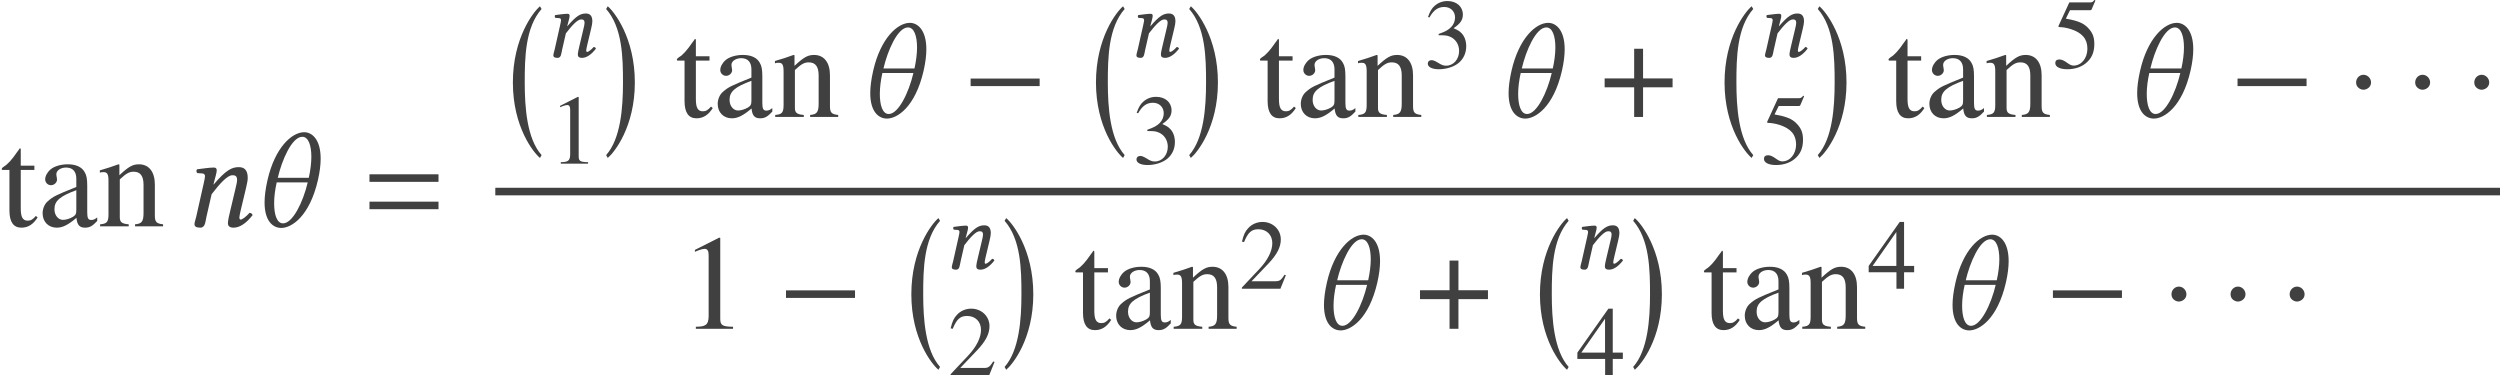
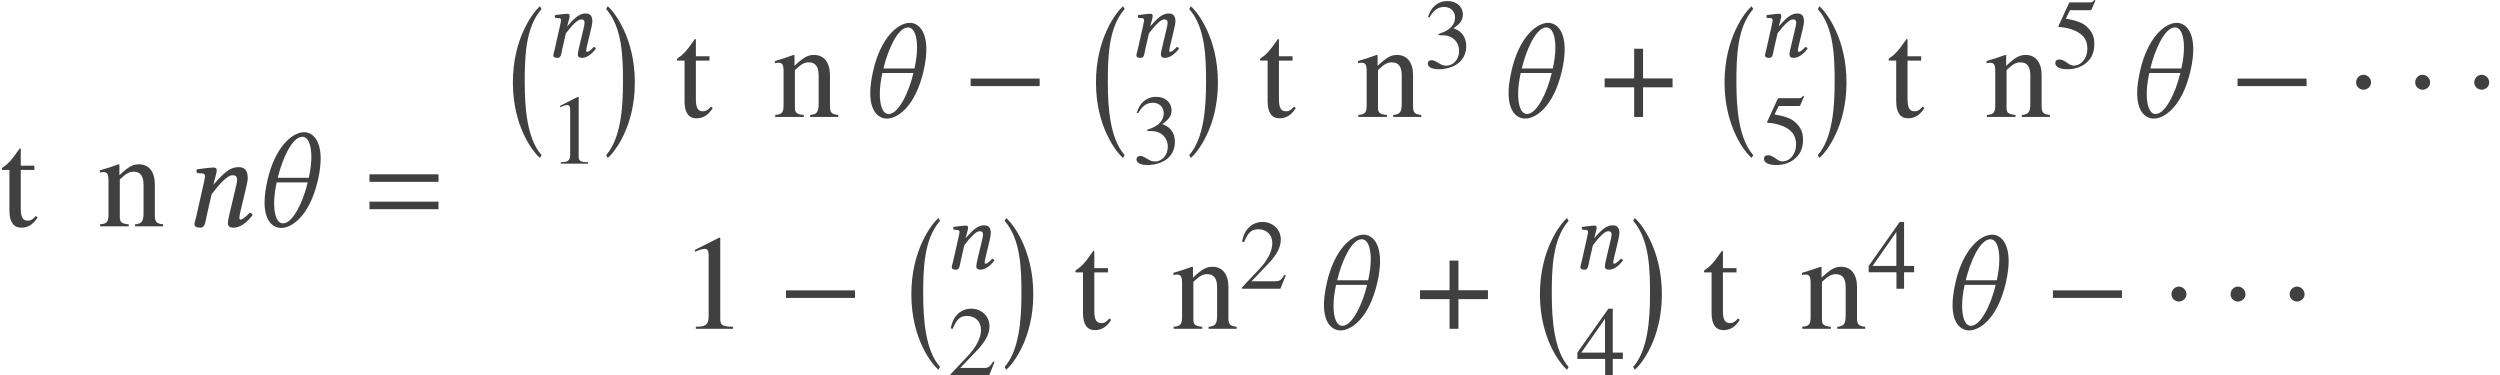
<svg xmlns="http://www.w3.org/2000/svg" xmlns:xlink="http://www.w3.org/1999/xlink" version="1.1" width="220.897pt" height="33.176pt" viewBox="83.225 -33.176 220.897 33.176">
  <defs>
    <path id="g5-0" d="M3.132 12.482C1.834 11.017 1.644 8.266 1.644 6.062S1.691 1.215 3.132-.429L2.99-.667C2.418-.191 .596 2.12 .596 6.062S2.418 12.256 2.99 12.732L3.132 12.482Z" />
    <path id="g5-1" d="M.357 12.482L.5 12.732C1.072 12.256 2.894 10.005 2.894 6.062S1.072-.191 .5-.667L.357-.429C1.798 1.215 1.846 3.859 1.846 6.062S1.656 11.017 .357 12.482Z" />
    <use id="g15-61" xlink:href="#g11-61" transform="scale(1.364)" />
    <use id="g15-92" xlink:href="#g11-92" transform="scale(1.364)" />
    <path id="g3-61" d="M6.575-3.93V-4.597H.476V-3.93H6.575ZM6.575-1.513V-2.18H.476V-1.513H6.575Z" />
    <path id="g8-0" d="M6.837-2.728V-3.394H.738V-2.728H6.837Z" />
    <path id="g8-1" d="M2.156-3.049C2.156-3.418 1.846-3.728 1.489-3.728S.834-3.43 .834-3.049C.834-2.596 1.239-2.406 1.489-2.406S2.156-2.608 2.156-3.049Z" />
    <path id="g8-184" d="M2.966-3.406H.357V-2.62H2.966V0H3.752V-2.62H6.36V-3.406H3.752V-6.027H2.966V-3.406Z" />
    <path id="g11-61" d="M3.782-1.083L4.114-2.472C4.184-2.778 4.227-2.978 4.227-3.136C4.227-3.66 3.992-3.834 3.651-3.834C3.197-3.834 2.821-3.651 2.018-2.708L2.009-2.716L2.026-2.795C2.114-3.136 2.219-3.476 2.219-3.625C2.219-3.747 2.157-3.808 2.044-3.808C1.764-3.808 1.354-3.747 .943-3.695C.882-3.625 .9-3.529 .952-3.45L1.301-3.424C1.406-3.415 1.459-3.337 1.459-3.249C1.459-3.171 1.432-3.048 1.38-2.804L.891-.629C.847-.454 .777-.236 .777-.148C.777 0 .873 .087 1.153 .087C1.485 .087 1.476-.297 1.555-.629L1.887-2.079C2.437-2.795 2.917-3.31 3.232-3.31C3.415-3.31 3.537-3.267 3.537-2.996C3.537-2.874 3.494-2.699 3.424-2.402L3.092-1.004C3.022-.725 2.943-.367 2.943-.201S3.04 .087 3.302 .087C3.721 .087 4.14-.21 4.542-.725C4.516-.804 4.463-.873 4.341-.873C4.114-.611 3.861-.437 3.773-.437C3.712-.437 3.686-.48 3.686-.585C3.686-.664 3.73-.856 3.782-1.083Z" />
    <path id="g11-92" d="M3.686-3.144H1.677C1.939-4.271 2.585-5.8 3.267-5.8C3.66-5.8 3.852-5.249 3.852-4.498C3.852-4.096 3.791-3.625 3.686-3.144ZM3.616-2.847C3.319-1.581 2.647-.192 2.018-.192C1.616-.192 1.441-.76 1.441-1.494C1.441-1.913 1.502-2.384 1.607-2.847H3.616ZM1.013-3.005C.882-2.428 .821-1.948 .821-1.546C.821-.314 1.38 .105 1.904 .105C2.55 .105 3.73-.611 4.28-3.005C4.402-3.546 4.455-4 4.455-4.385C4.455-5.642 3.887-6.097 3.389-6.097C2.585-6.097 1.494-5.101 1.013-3.005Z" />
    <use id="g23-49" xlink:href="#g20-49" transform="scale(1.364)" />
    <use id="g23-97" xlink:href="#g20-97" transform="scale(1.364)" />
    <use id="g23-110" xlink:href="#g20-110" transform="scale(1.364)" />
    <use id="g23-116" xlink:href="#g20-116" transform="scale(1.364)" />
    <path id="g20-49" d="M3.441 0V-.131C2.751-.14 2.612-.227 2.612-.646V-5.887L2.542-5.904L.97-5.11V-4.987C1.074-5.031 1.17-5.066 1.205-5.083C1.363-5.145 1.511-5.179 1.598-5.179C1.782-5.179 1.86-5.048 1.86-4.769V-.812C1.86-.524 1.791-.323 1.651-.245C1.52-.166 1.397-.14 1.031-.131V0H3.441Z" />
    <path id="g20-50" d="M4.149-1.197L4.035-1.24C3.712-.742 3.599-.664 3.206-.664H1.118L2.585-2.201C3.363-3.013 3.703-3.677 3.703-4.358C3.703-5.232 2.996-5.904 2.088-5.904C1.607-5.904 1.153-5.712 .83-5.363C.55-5.066 .419-4.786 .271-4.166L.454-4.123C.804-4.979 1.118-5.258 1.721-5.258C2.454-5.258 2.952-4.76 2.952-4.027C2.952-3.345 2.55-2.533 1.817-1.756L.262-.105V0H3.668L4.149-1.197Z" />
    <path id="g20-51" d="M3.773-1.913C3.773-2.358 3.633-2.769 3.38-3.04C3.206-3.232 3.04-3.337 2.655-3.502C3.258-3.913 3.476-4.236 3.476-4.708C3.476-5.415 2.917-5.904 2.114-5.904C1.677-5.904 1.293-5.756 .978-5.476C.716-5.241 .585-5.014 .393-4.489L.524-4.455C.882-5.092 1.275-5.38 1.825-5.38C2.393-5.38 2.786-4.996 2.786-4.446C2.786-4.131 2.655-3.817 2.437-3.599C2.175-3.337 1.93-3.206 1.336-2.996V-2.882C1.852-2.882 2.053-2.865 2.262-2.786C2.804-2.594 3.144-2.096 3.144-1.494C3.144-.76 2.647-.192 2-.192C1.764-.192 1.59-.253 1.266-.463C1.004-.62 .856-.681 .707-.681C.507-.681 .376-.559 .376-.376C.376-.07 .751 .122 1.363 .122C2.035 .122 2.725-.105 3.136-.463S3.773-1.328 3.773-1.913Z" />
    <path id="g20-52" d="M4.123-1.459V-2.018H3.232V-5.904H2.847L.105-2.018V-1.459H2.559V0H3.232V-1.459H4.123ZM2.55-2.018H.454L2.55-5.014V-2.018Z" />
    <path id="g20-53" d="M3.826-5.948L3.747-6.009C3.616-5.826 3.529-5.782 3.345-5.782H1.52L.568-3.712C.559-3.695 .559-3.668 .559-3.668C.559-3.625 .594-3.599 .664-3.599C.943-3.599 1.293-3.537 1.651-3.424C2.655-3.101 3.118-2.559 3.118-1.694C3.118-.856 2.585-.201 1.904-.201C1.729-.201 1.581-.262 1.319-.454C1.039-.655 .839-.742 .655-.742C.402-.742 .28-.638 .28-.419C.28-.087 .69 .122 1.345 .122C2.079 .122 2.708-.114 3.144-.559C3.546-.952 3.73-1.45 3.73-2.114C3.73-2.743 3.564-3.144 3.127-3.581C2.743-3.965 2.245-4.166 1.214-4.35L1.581-5.092H3.293C3.433-5.092 3.468-5.11 3.494-5.171L3.826-5.948Z" />
-     <path id="g20-97" d="M3.861-.349V-.576C3.712-.454 3.607-.411 3.476-.411C3.275-.411 3.214-.533 3.214-.917V-2.62C3.214-3.066 3.171-3.31 3.048-3.511C2.865-3.843 2.489-4.018 1.956-4.018C1.511-4.018 1.092-3.896 .847-3.695C.629-3.511 .489-3.258 .489-3.04C.489-2.839 .655-2.664 .865-2.664S1.258-2.839 1.258-3.031C1.258-3.066 1.249-3.109 1.24-3.171C1.223-3.249 1.214-3.319 1.214-3.38C1.214-3.616 1.494-3.808 1.843-3.808C2.271-3.808 2.507-3.555 2.507-3.083V-2.55C1.162-2.009 1.013-1.939 .638-1.607C.445-1.432 .323-1.135 .323-.847C.323-.297 .699 .087 1.24 .087C1.625 .087 1.983-.096 2.515-.55C2.559-.087 2.716 .087 3.074 .087C3.371 .087 3.555-.017 3.861-.349ZM2.507-1.074C2.507-.804 2.463-.725 2.28-.611C2.07-.489 1.825-.419 1.642-.419C1.336-.419 1.092-.716 1.092-1.092V-1.127C1.092-1.642 1.45-1.956 2.507-2.341V-1.074Z" />
    <path id="g20-110" d="M4.236 0V-.131C3.808-.175 3.703-.28 3.703-.707V-2.708C3.703-3.529 3.319-4.018 2.673-4.018C2.271-4.018 2-3.869 1.406-3.31V-4L1.345-4.018C.917-3.861 .62-3.765 .14-3.625V-3.476C.192-3.502 .28-3.511 .376-3.511C.62-3.511 .699-3.38 .699-2.952V-.786C.699-.288 .603-.166 .157-.131V0H2.009V-.131C1.563-.166 1.432-.271 1.432-.585V-3.04C1.852-3.433 2.044-3.537 2.332-3.537C2.76-3.537 2.97-3.267 2.97-2.69V-.865C2.97-.314 2.856-.166 2.419-.131V0H4.236Z" />
    <path id="g20-116" d="M2.437-.576L2.323-.673C2.131-.445 1.991-.367 1.799-.367C1.476-.367 1.345-.594 1.345-1.153V-3.651H2.227V-3.93H1.345V-4.944C1.345-5.031 1.328-5.057 1.284-5.057C1.232-4.97 1.17-4.891 1.109-4.813C.786-4.332 .489-4.009 .262-3.878C.166-3.817 .114-3.765 .114-3.712C.114-3.686 .122-3.668 .148-3.651H.611V-1.022C.611-.288 .873 .087 1.38 .087C1.817 .087 2.149-.122 2.437-.576Z" />
  </defs>
  <g id="page1">
    <g fill="#404040">
      <use x="83.225" y="-13.178" xlink:href="#g23-116" />
      <use x="86.549" y="-13.178" xlink:href="#g23-97" />
      <use x="91.857" y="-13.178" xlink:href="#g23-110" />
      <use x="99.349" y="-13.178" xlink:href="#g15-61" />
      <use x="105.482" y="-13.178" xlink:href="#g15-92" />
      <use x="115.396" y="-13.178" xlink:href="#g3-61" />
      <use x="127.946" y="-31.953" xlink:href="#g5-0" />
      <use x="131.338" y="-28.149" xlink:href="#g11-61" />
      <use x="131.745" y="-18.716" xlink:href="#g20-49" />
      <use x="136.425" y="-31.953" xlink:href="#g5-1" />
      <use x="142.877" y="-22.841" xlink:href="#g23-116" />
      <use x="146.2" y="-22.841" xlink:href="#g23-97" />
      <use x="151.508" y="-22.841" xlink:href="#g23-110" />
      <use x="159" y="-22.841" xlink:href="#g15-92" />
      <use x="168.25" y="-22.841" xlink:href="#g8-0" />
      <use x="179.467" y="-31.953" xlink:href="#g5-0" />
      <use x="182.858" y="-28.149" xlink:href="#g11-61" />
      <use x="183.266" y="-18.716" xlink:href="#g20-51" />
      <use x="187.945" y="-31.953" xlink:href="#g5-1" />
      <use x="194.397" y="-22.841" xlink:href="#g23-116" />
      <use x="197.72" y="-22.841" xlink:href="#g23-97" />
      <use x="203.029" y="-22.841" xlink:href="#g23-110" />
      <use x="209.006" y="-27.18" xlink:href="#g20-51" />
      <use x="215.402" y="-22.841" xlink:href="#g15-92" />
      <use x="224.652" y="-22.841" xlink:href="#g8-184" />
      <use x="235.008" y="-31.953" xlink:href="#g5-0" />
      <use x="238.399" y="-28.149" xlink:href="#g11-61" />
      <use x="238.807" y="-18.716" xlink:href="#g20-53" />
      <use x="243.486" y="-31.953" xlink:href="#g5-1" />
      <use x="249.938" y="-22.841" xlink:href="#g23-116" />
      <use x="253.262" y="-22.841" xlink:href="#g23-97" />
      <use x="258.57" y="-22.841" xlink:href="#g23-110" />
      <use x="264.547" y="-27.18" xlink:href="#g20-53" />
      <use x="270.943" y="-22.841" xlink:href="#g15-92" />
      <use x="280.193" y="-22.841" xlink:href="#g8-0" />
      <use x="290.573" y="-22.841" xlink:href="#g8-1" />
      <use x="295.793" y="-22.841" xlink:href="#g8-1" />
      <use x="301.014" y="-22.841" xlink:href="#g8-1" />
    </g>
-     <rect x="126.99" y="-16.585" height=".669" width="177.132" fill="#404040" />
    <g fill="#404040">
      <use x="143.303" y="-4.125" xlink:href="#g23-49" />
      <use x="151.937" y="-4.125" xlink:href="#g8-0" />
      <use x="163.154" y="-13.237" xlink:href="#g5-0" />
      <use x="166.545" y="-9.433" xlink:href="#g11-61" />
      <use x="166.953" y="0" xlink:href="#g20-50" />
      <use x="171.632" y="-13.237" xlink:href="#g5-1" />
      <use x="178.084" y="-4.125" xlink:href="#g23-116" />
      <use x="181.407" y="-4.125" xlink:href="#g23-97" />
      <use x="186.716" y="-4.125" xlink:href="#g23-110" />
      <use x="192.693" y="-7.662" xlink:href="#g20-50" />
      <use x="199.089" y="-4.125" xlink:href="#g15-92" />
      <use x="208.339" y="-4.125" xlink:href="#g8-184" />
      <use x="218.695" y="-13.237" xlink:href="#g5-0" />
      <use x="222.086" y="-9.433" xlink:href="#g11-61" />
      <use x="222.494" y="0" xlink:href="#g20-52" />
      <use x="227.173" y="-13.237" xlink:href="#g5-1" />
      <use x="233.625" y="-4.125" xlink:href="#g23-116" />
      <use x="236.949" y="-4.125" xlink:href="#g23-97" />
      <use x="242.257" y="-4.125" xlink:href="#g23-110" />
      <use x="248.234" y="-7.662" xlink:href="#g20-52" />
      <use x="254.63" y="-4.125" xlink:href="#g15-92" />
      <use x="263.88" y="-4.125" xlink:href="#g8-0" />
      <use x="274.26" y="-4.125" xlink:href="#g8-1" />
      <use x="279.48" y="-4.125" xlink:href="#g8-1" />
      <use x="284.701" y="-4.125" xlink:href="#g8-1" />
    </g>
  </g>
</svg>